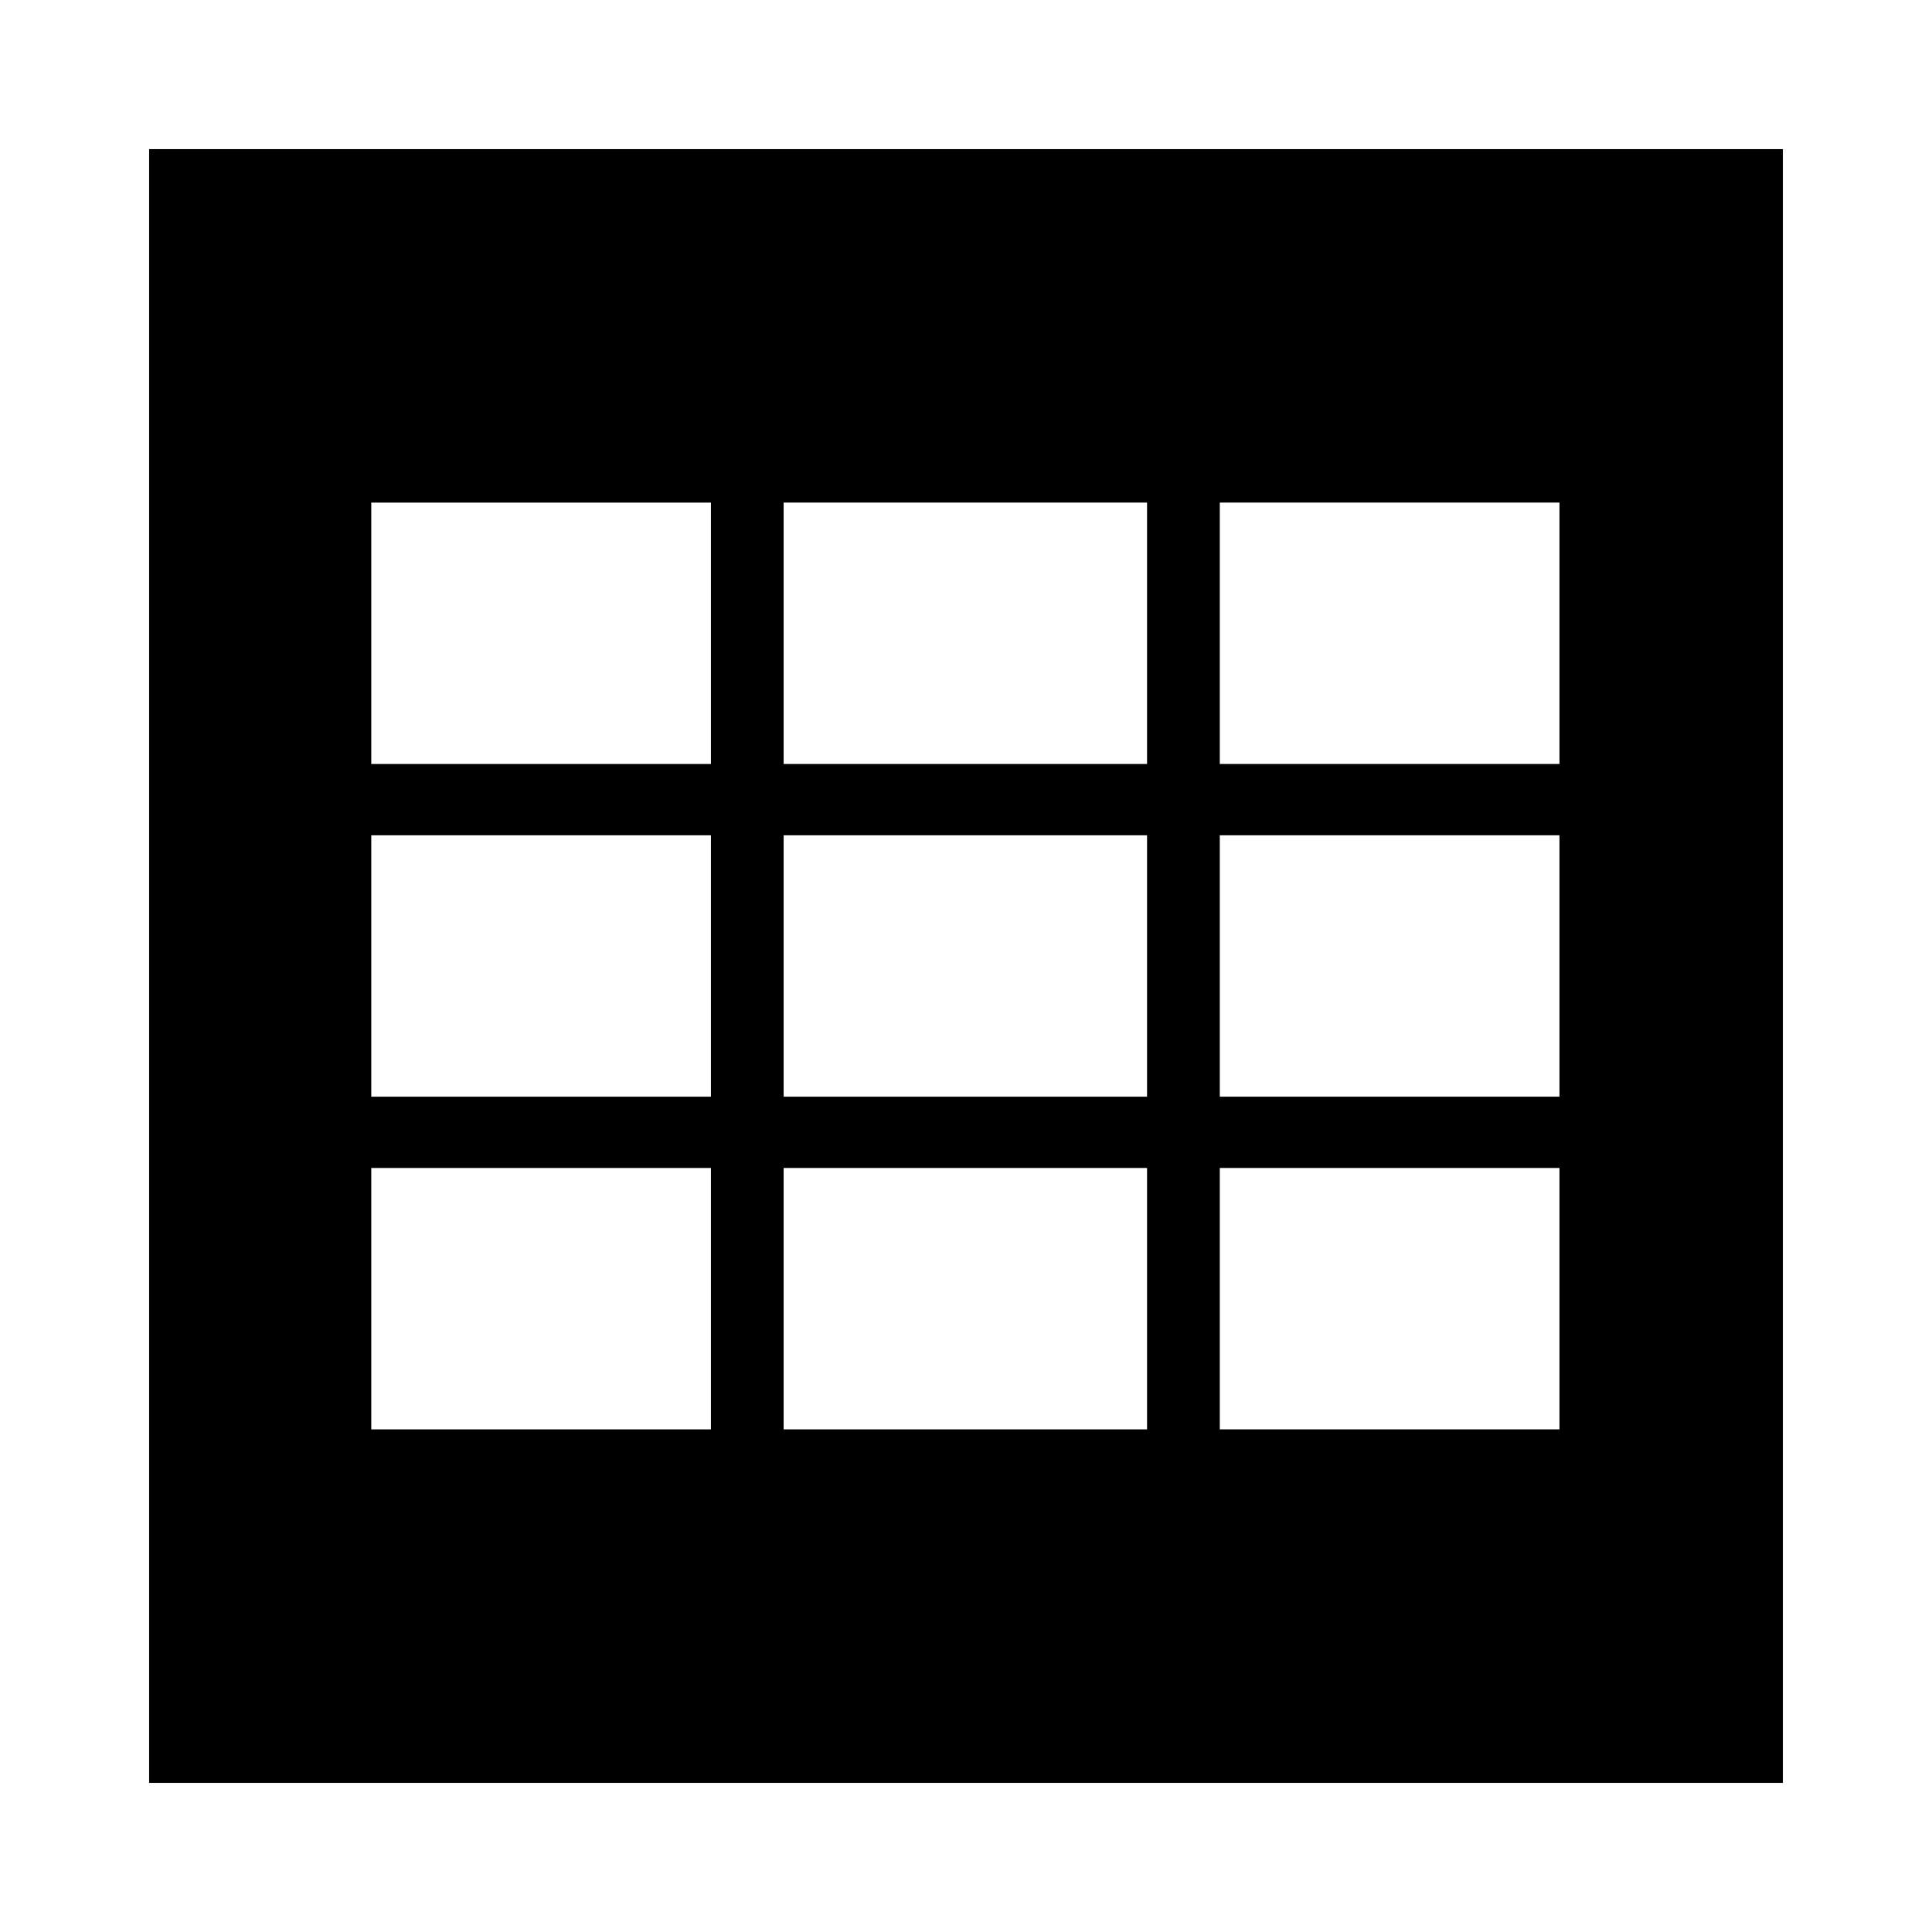
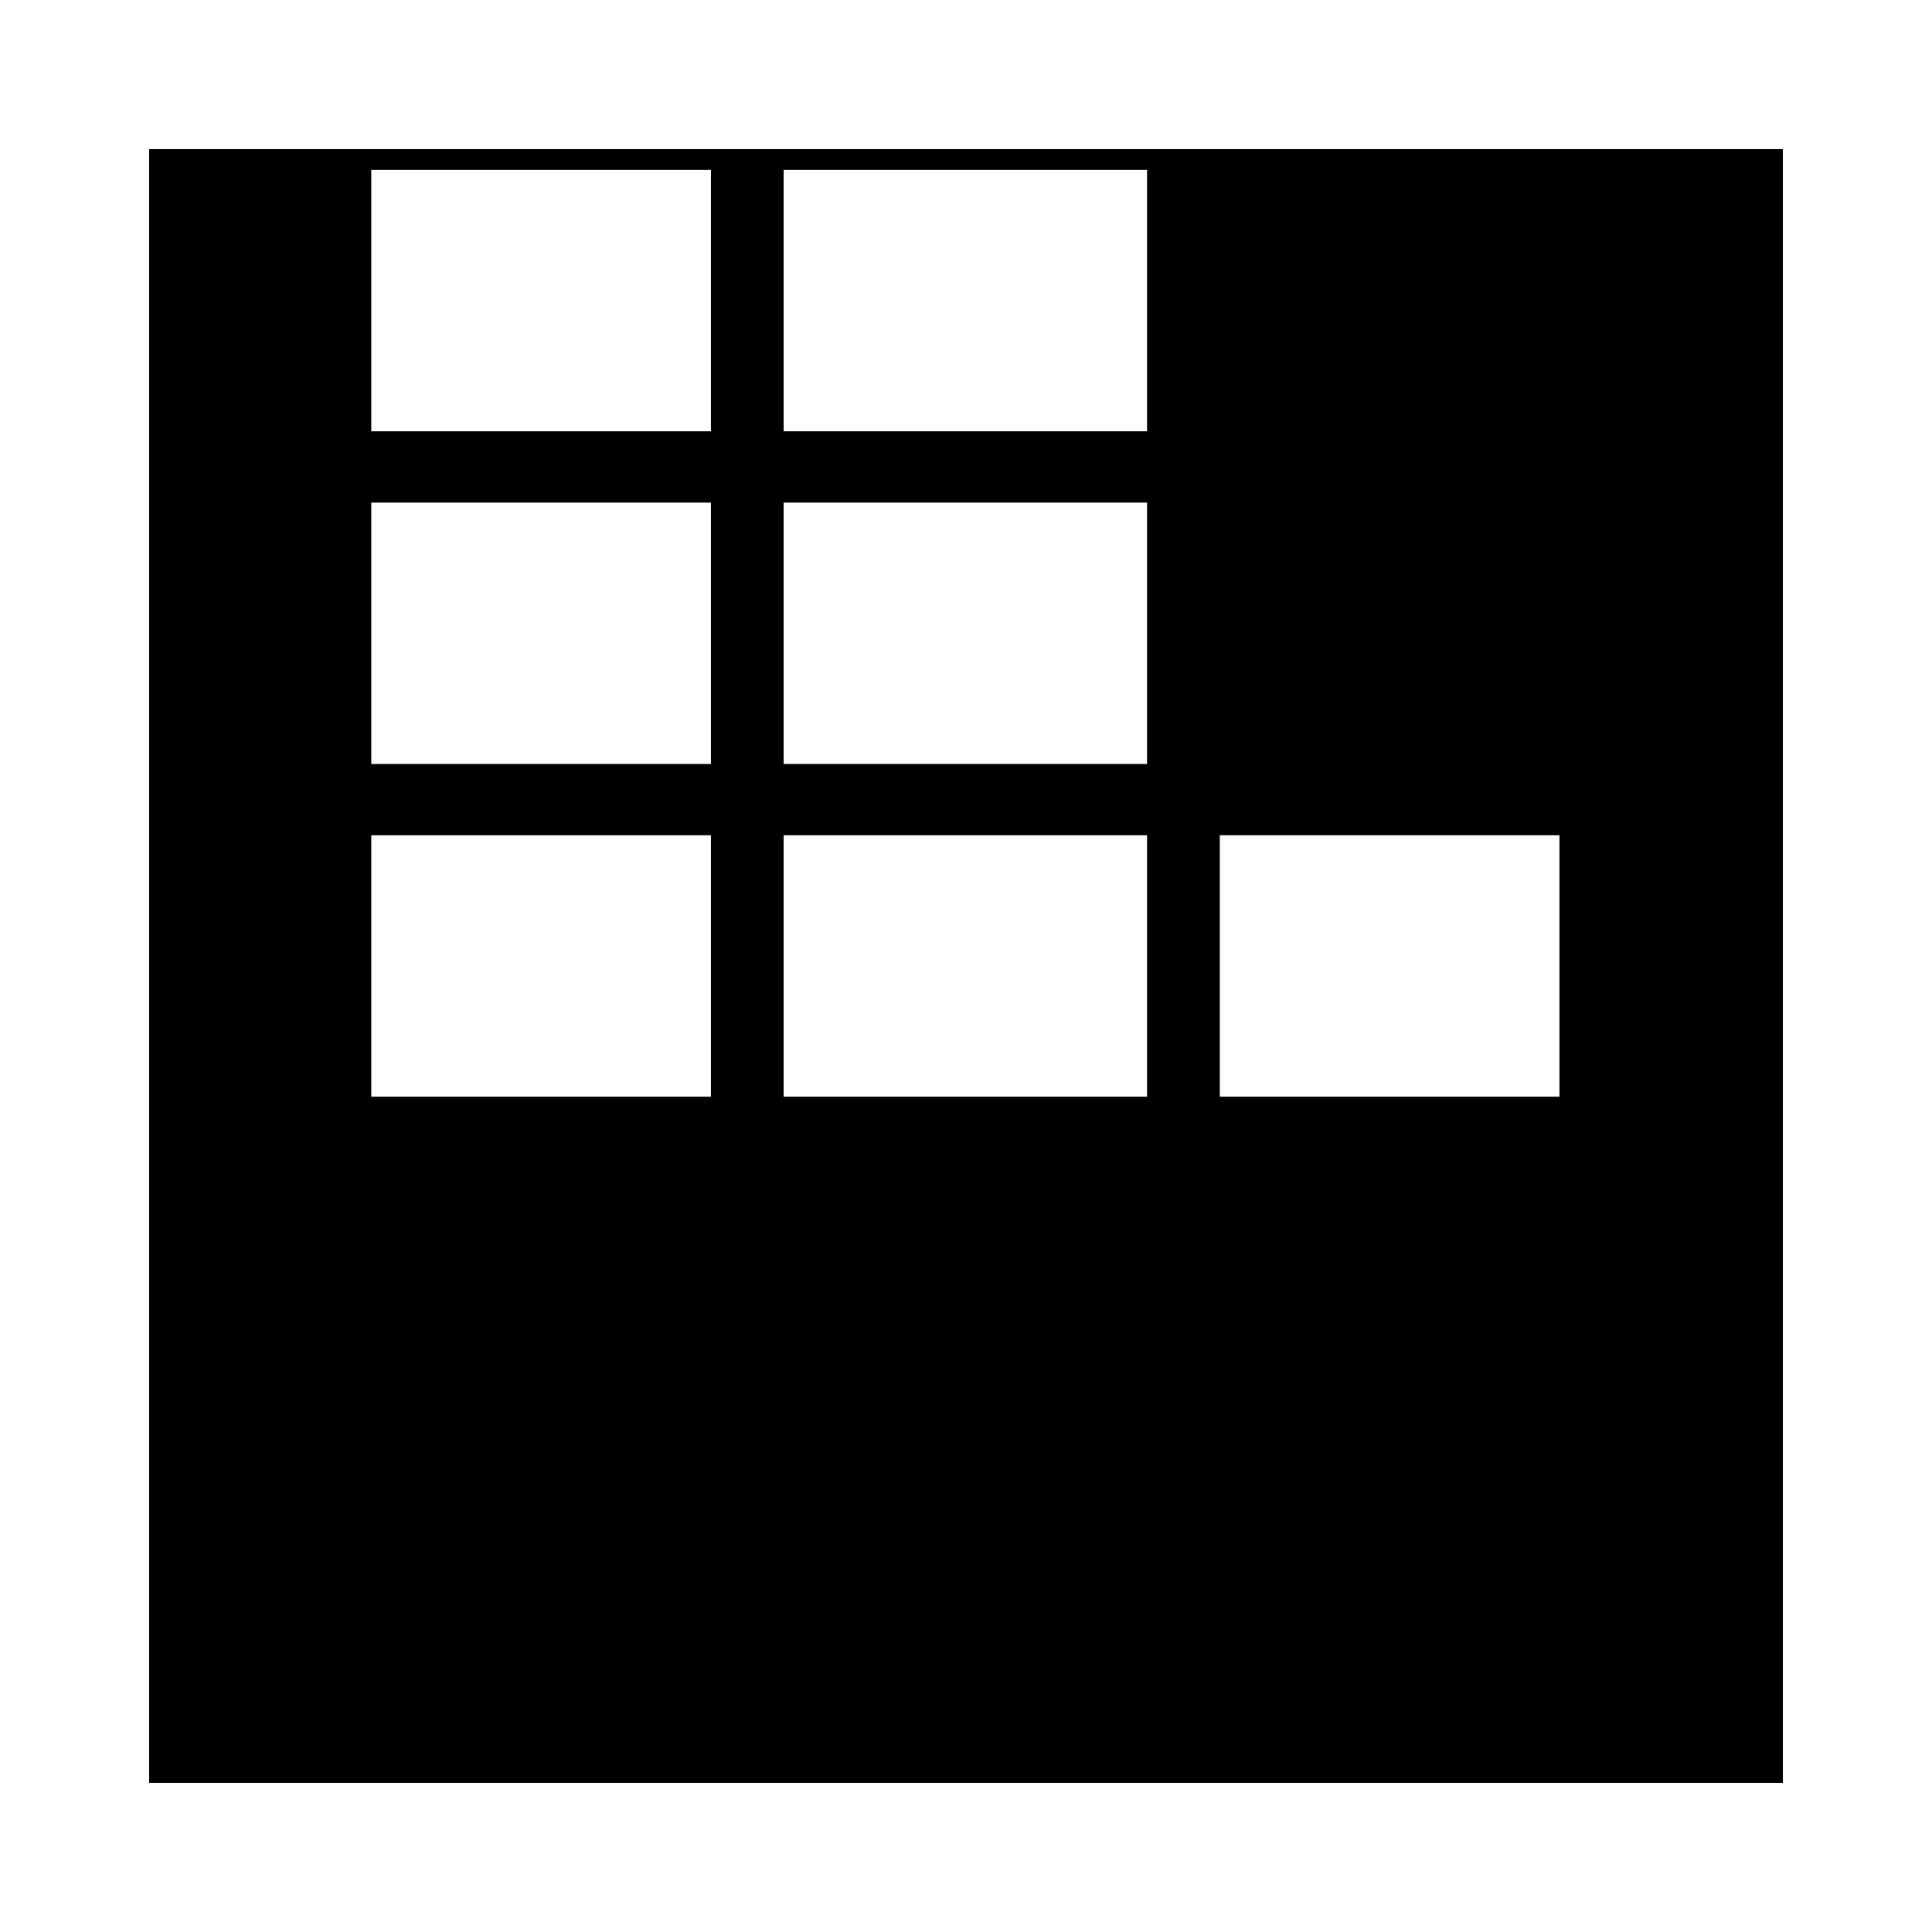
<svg xmlns="http://www.w3.org/2000/svg" fill="#000000" width="800px" height="800px" version="1.1" viewBox="144 144 512 512">
-   <path d="m183.52 616.48h432.96v-432.96h-432.96zm283.74-339.29h90.016v69.273h-90.016zm0 88.168h90.016v69.273h-90.016zm0 88.164h90.016v69.273h-90.016zm-115.59-176.33h96.312v69.273h-96.312zm0 88.168h96.312v69.273h-96.312zm0 88.164h96.312v69.273h-96.312zm-109.28-176.33h90.016v69.273h-90.016zm0 88.168h90.016v69.273h-90.016zm0 88.164h90.016v69.273h-90.016z" />
+   <path d="m183.52 616.48h432.96v-432.96h-432.96zm283.74-339.29h90.016v69.273h-90.016zh90.016v69.273h-90.016zm0 88.164h90.016v69.273h-90.016zm-115.59-176.33h96.312v69.273h-96.312zm0 88.168h96.312v69.273h-96.312zm0 88.164h96.312v69.273h-96.312zm-109.28-176.33h90.016v69.273h-90.016zm0 88.168h90.016v69.273h-90.016zm0 88.164h90.016v69.273h-90.016z" />
</svg>